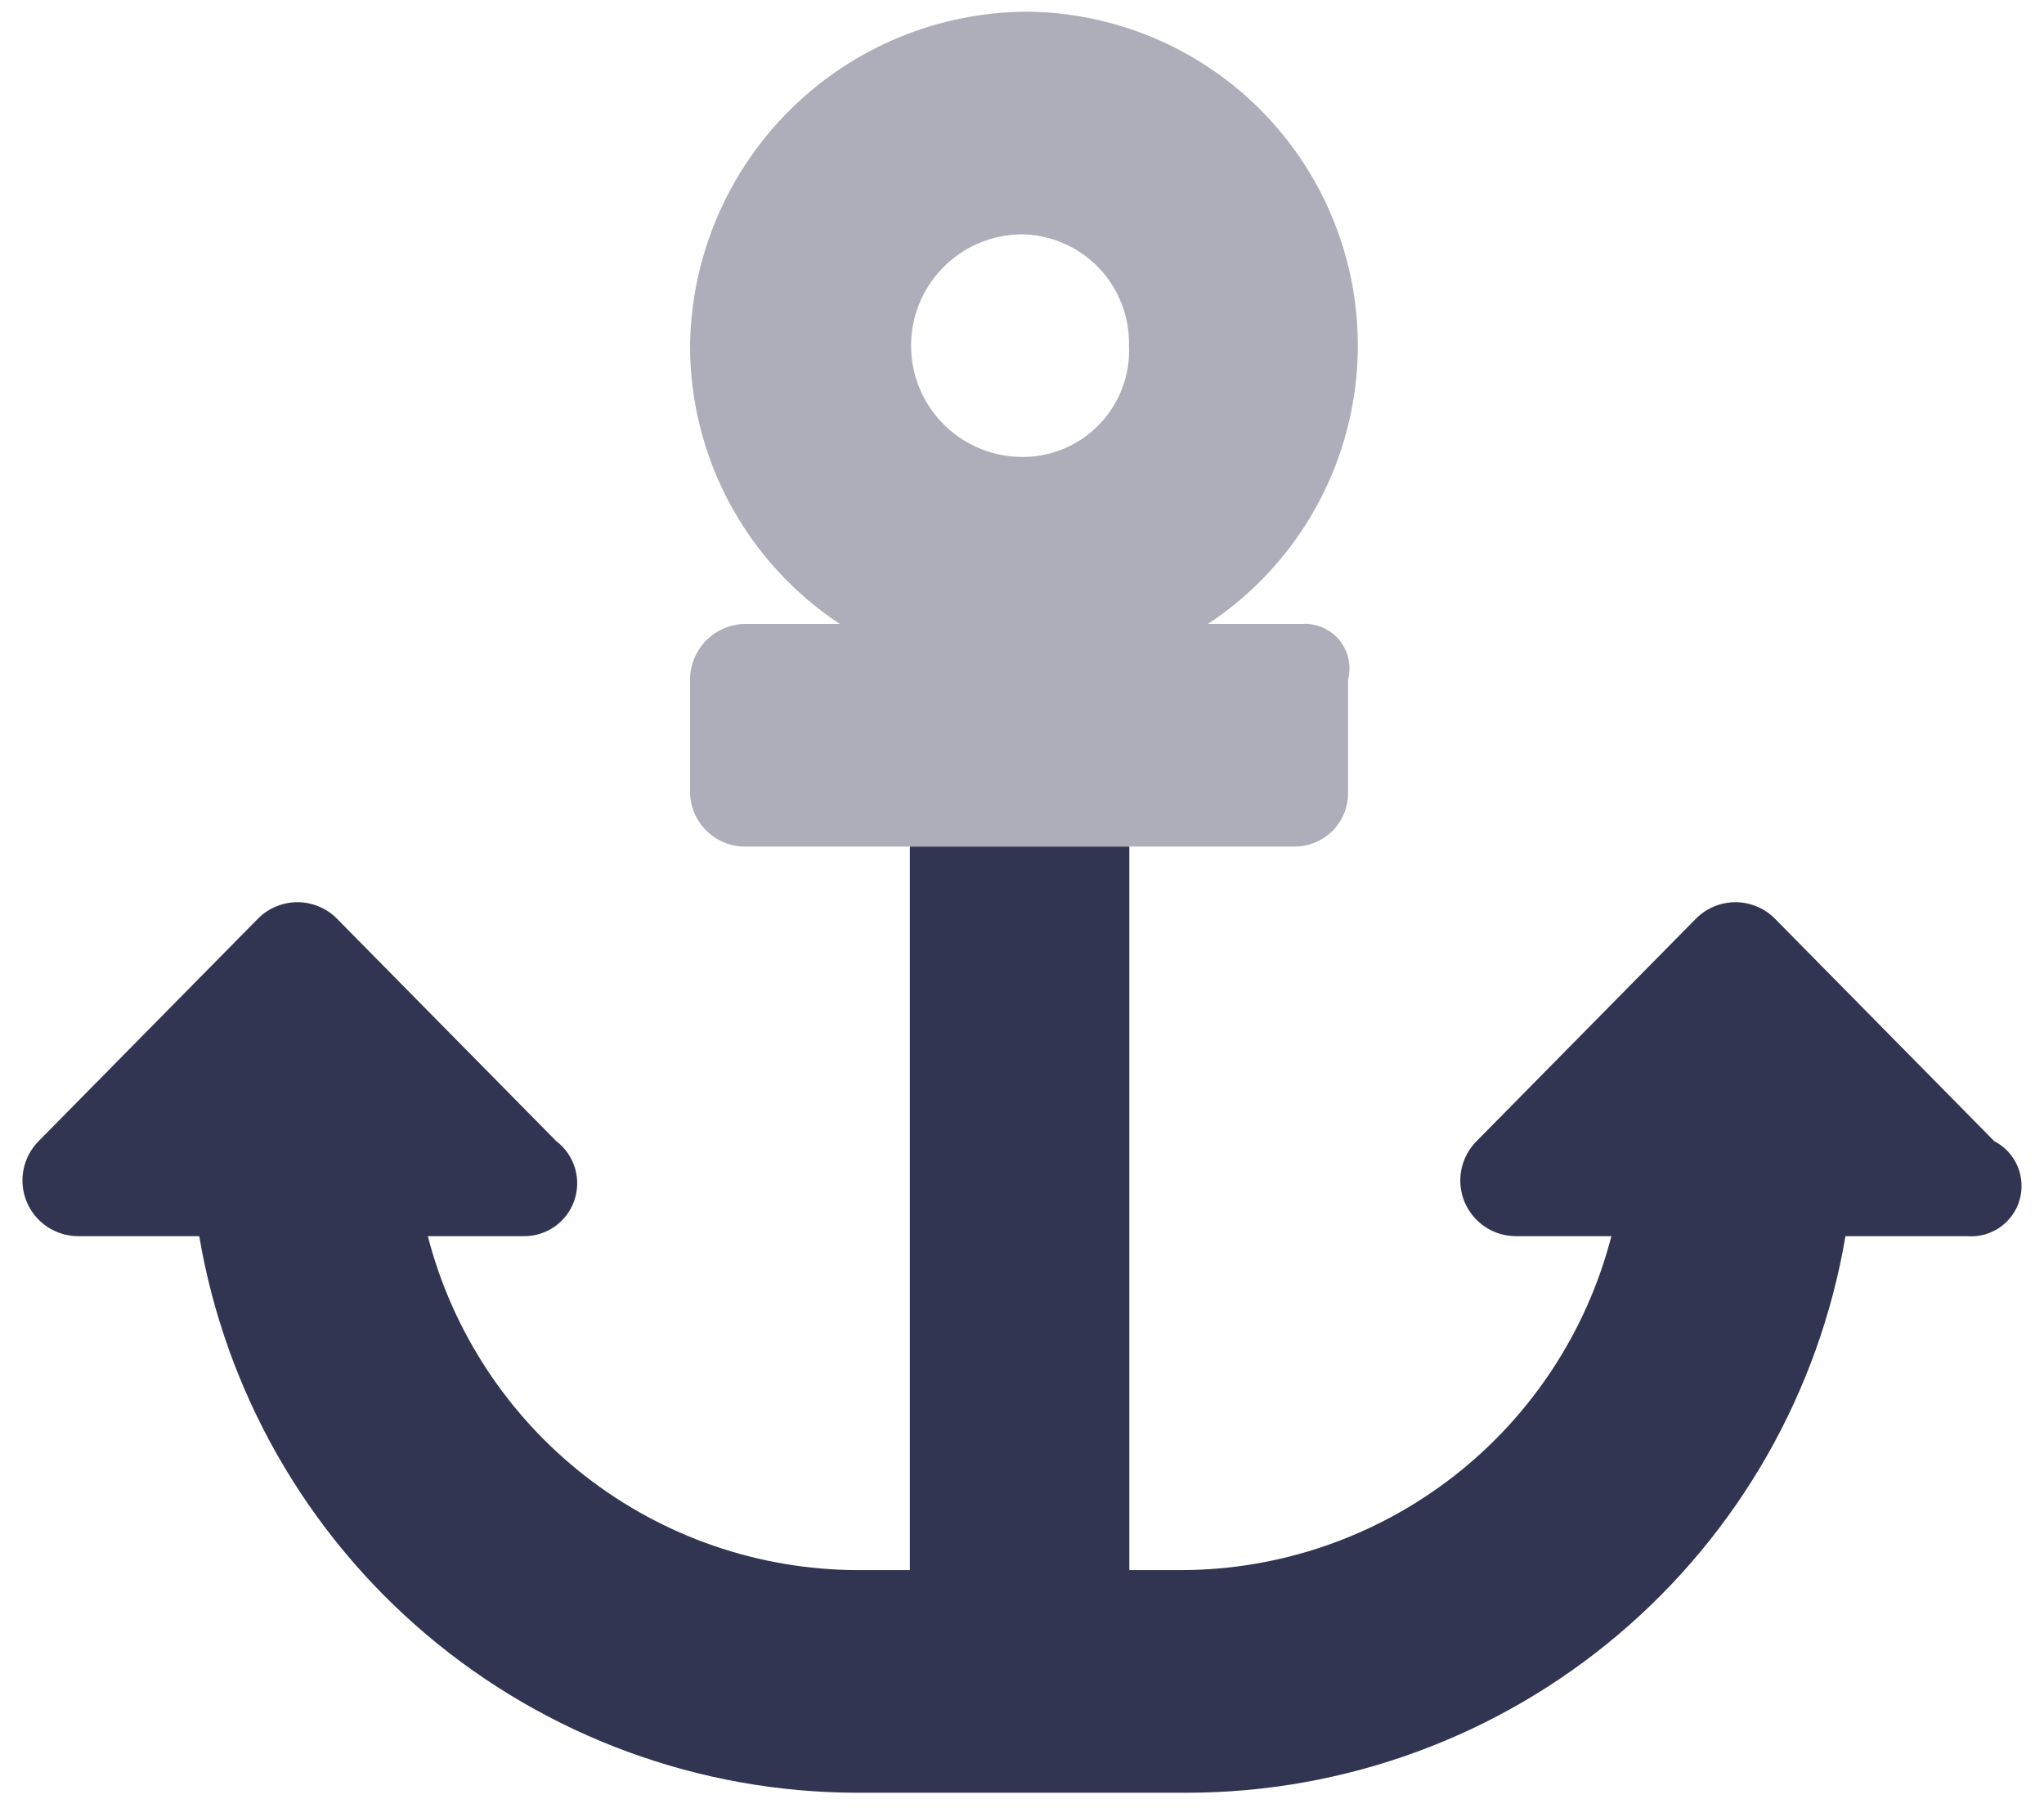
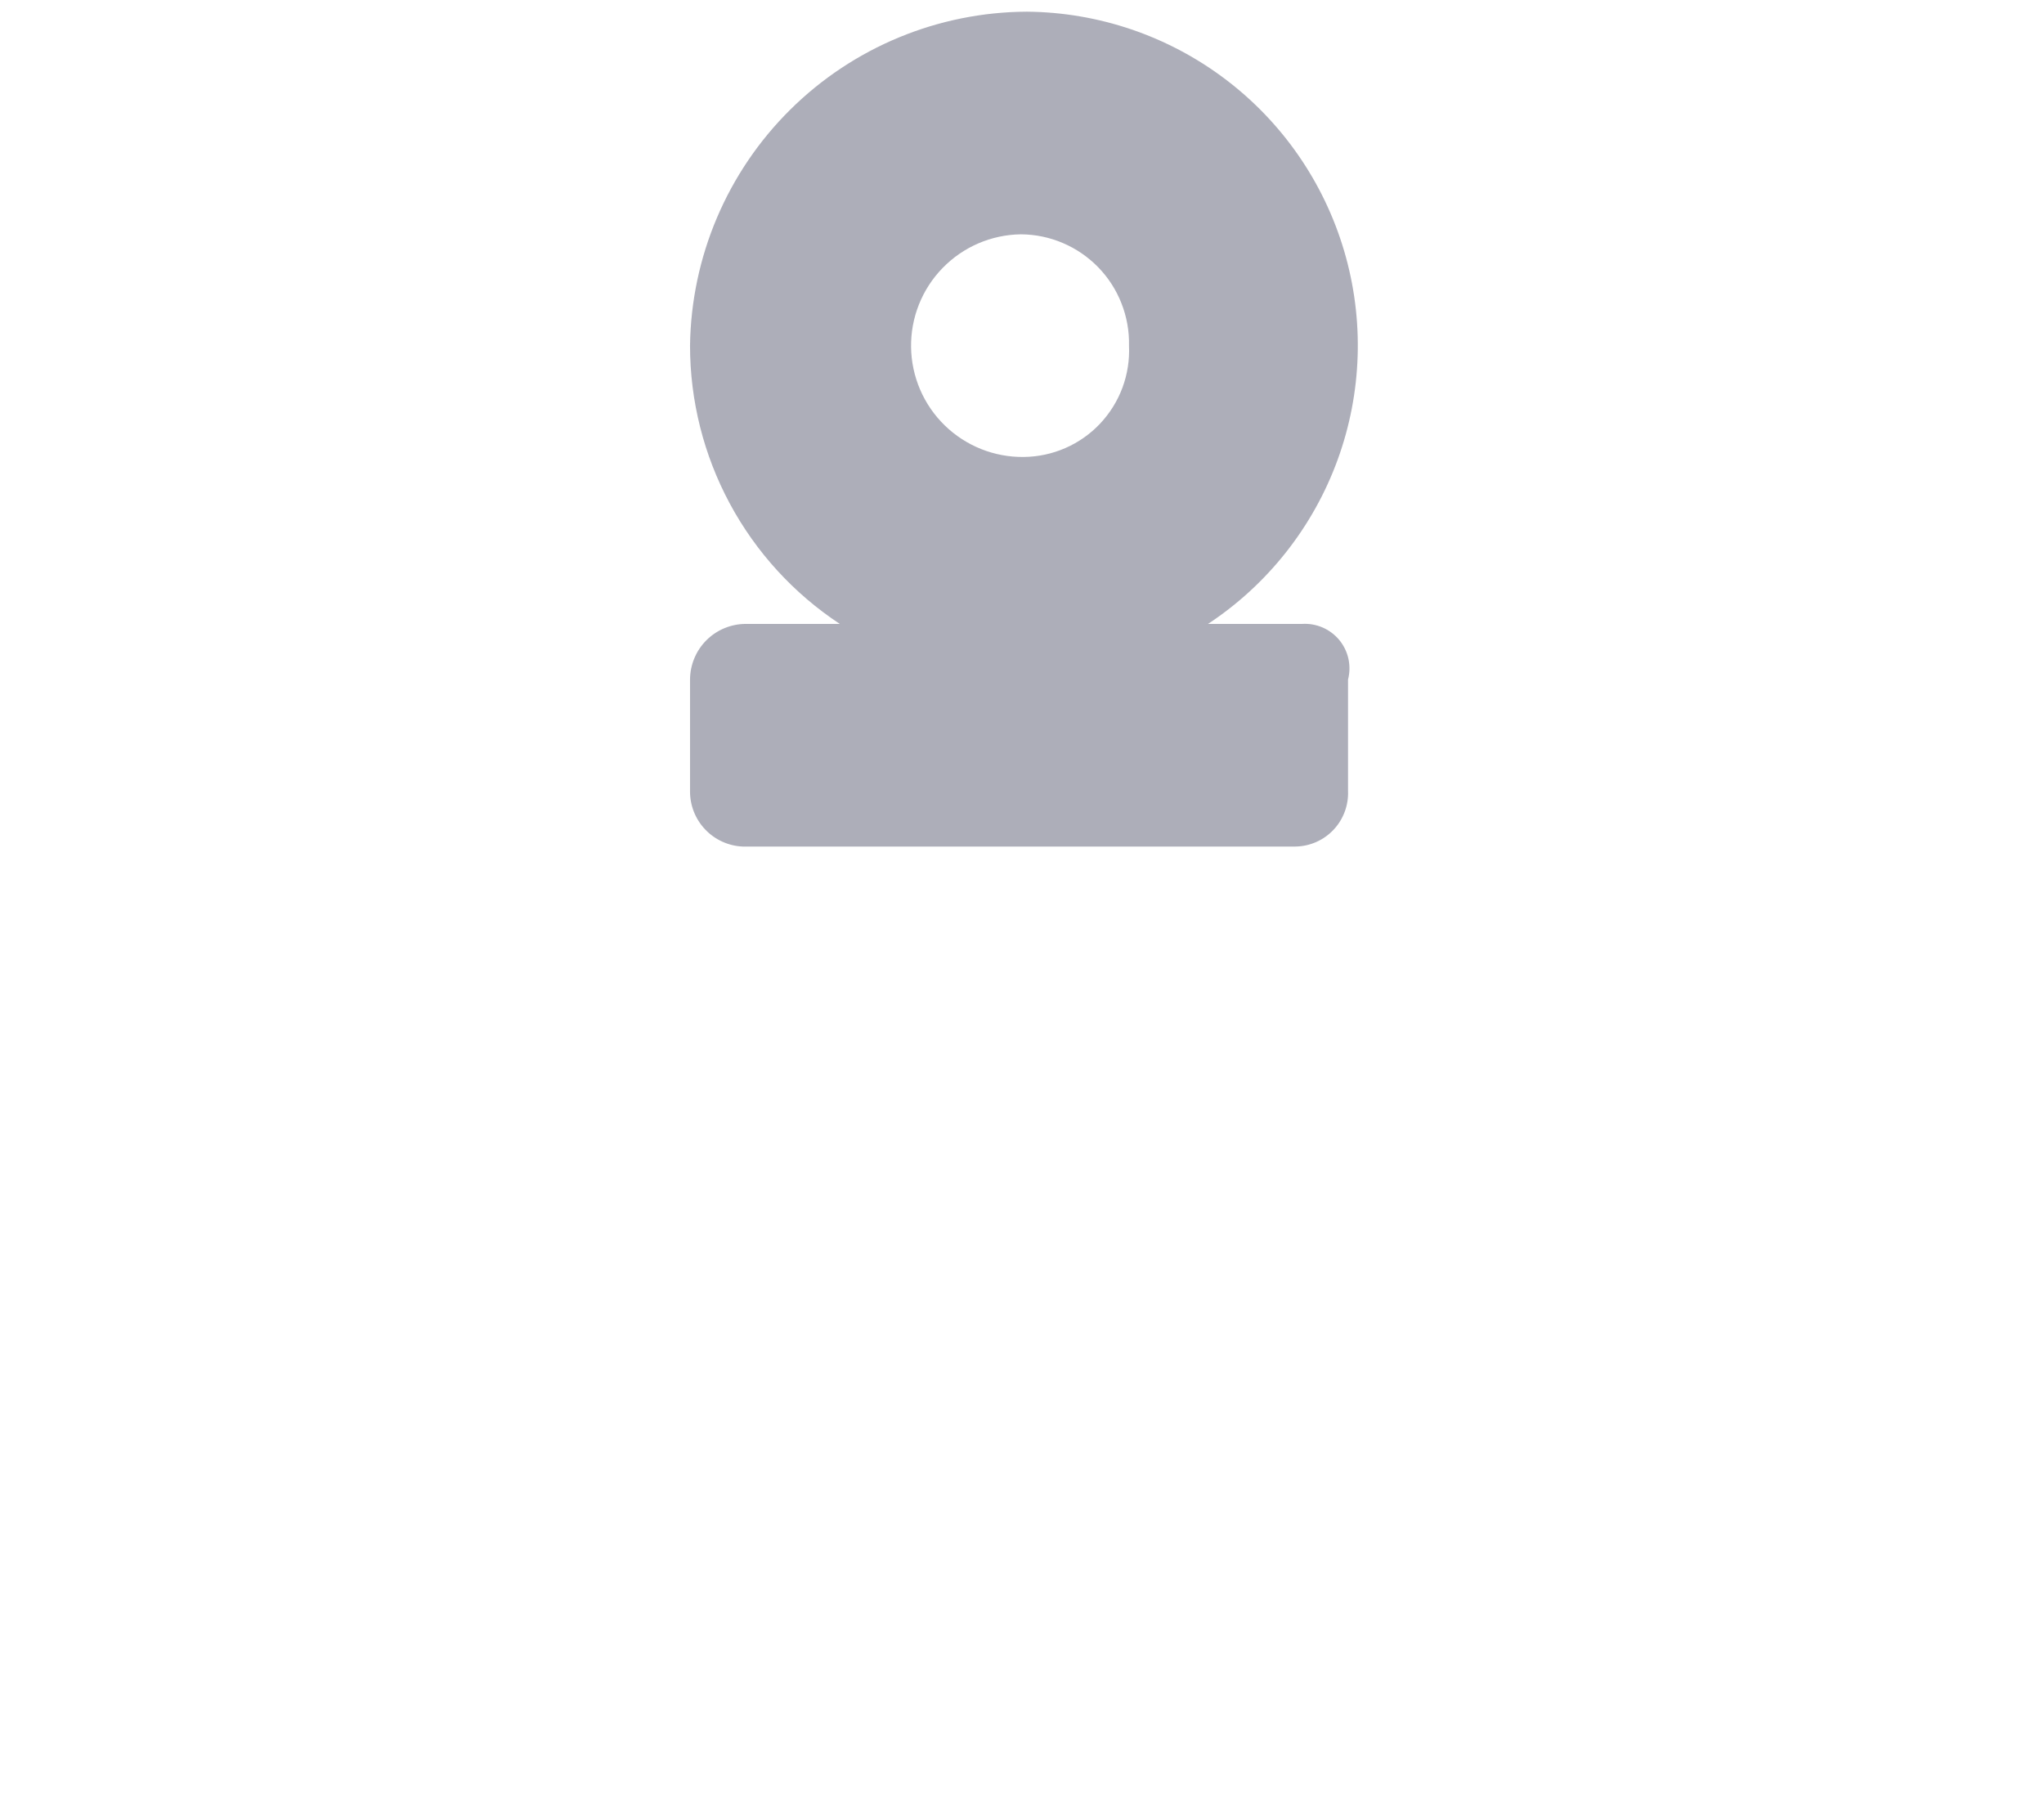
<svg xmlns="http://www.w3.org/2000/svg" width="63" height="56" viewBox="0 0 63 56" fill="none">
-   <path d="M60.622 38.095H56.881C56.068 42.886 53.587 47.235 49.878 50.373C46.168 53.512 41.468 55.238 36.609 55.247H26.413C21.554 55.239 16.854 53.513 13.144 50.374C9.434 47.235 6.954 42.886 6.141 38.095H2.403C2.065 38.094 1.734 37.992 1.453 37.804C1.171 37.615 0.952 37.347 0.822 37.034C0.693 36.721 0.659 36.377 0.724 36.045C0.789 35.713 0.952 35.407 1.19 35.167L7.955 28.306C8.114 28.146 8.303 28.02 8.512 27.934C8.72 27.848 8.943 27.803 9.168 27.803C9.393 27.803 9.616 27.848 9.825 27.934C10.033 28.02 10.222 28.146 10.381 28.306L17.146 35.167C17.42 35.375 17.621 35.664 17.721 35.993C17.82 36.323 17.813 36.675 17.7 37C17.587 37.325 17.374 37.606 17.092 37.803C16.809 37.999 16.472 38.102 16.128 38.095H13.186C13.944 41.032 15.655 43.636 18.05 45.498C20.446 47.36 23.39 48.376 26.424 48.386H28.044V26.088H34.808V48.386H36.428C39.462 48.376 42.406 47.36 44.802 45.498C47.197 43.636 48.908 41.032 49.666 38.095H46.724C46.385 38.095 46.053 37.994 45.771 37.806C45.489 37.617 45.269 37.349 45.139 37.036C45.01 36.723 44.975 36.378 45.042 36.045C45.108 35.712 45.271 35.407 45.511 35.167L52.276 28.306C52.435 28.146 52.624 28.02 52.833 27.934C53.041 27.848 53.264 27.803 53.489 27.803C53.714 27.803 53.937 27.848 54.145 27.934C54.354 28.02 54.543 28.146 54.702 28.306L61.467 35.167C61.787 35.331 62.039 35.602 62.182 35.932C62.324 36.263 62.347 36.632 62.248 36.978C62.148 37.324 61.931 37.624 61.635 37.828C61.338 38.031 60.98 38.126 60.622 38.095Z" fill="#323552" />
  <path opacity="0.4" d="M40.135 19.227H37.234C39.073 18.013 40.473 16.24 41.228 14.17C41.983 12.1 42.053 9.842 41.428 7.729C40.803 5.616 39.517 3.759 37.757 2.433C35.998 1.106 33.859 0.38 31.655 0.36C28.92 0.371 26.299 1.455 24.356 3.38C22.413 5.305 21.304 7.917 21.268 10.651C21.268 12.351 21.69 14.024 22.495 15.521C23.301 17.018 24.465 18.291 25.884 19.227H22.983C22.529 19.229 22.093 19.41 21.772 19.731C21.451 20.053 21.27 20.488 21.268 20.943V24.373C21.263 24.813 21.429 25.238 21.731 25.557C22.033 25.877 22.448 26.068 22.887 26.088H39.929C40.149 26.085 40.366 26.037 40.567 25.949C40.769 25.86 40.95 25.732 41.101 25.572C41.252 25.412 41.369 25.224 41.446 25.018C41.523 24.812 41.558 24.593 41.549 24.373V20.943C41.603 20.733 41.607 20.513 41.561 20.301C41.514 20.089 41.418 19.892 41.28 19.724C41.142 19.557 40.966 19.425 40.767 19.338C40.568 19.252 40.352 19.214 40.135 19.227ZM31.559 14.082C30.649 14.095 29.772 13.745 29.12 13.111C28.467 12.477 28.094 11.609 28.081 10.699C28.068 9.79 28.417 8.912 29.052 8.26C29.686 7.607 30.553 7.234 31.463 7.221C31.909 7.223 32.349 7.314 32.759 7.489C33.168 7.663 33.539 7.918 33.85 8.237C34.16 8.556 34.404 8.934 34.566 9.349C34.729 9.763 34.808 10.206 34.798 10.651C34.818 11.091 34.75 11.531 34.597 11.944C34.444 12.357 34.209 12.734 33.907 13.055C33.605 13.375 33.241 13.631 32.838 13.807C32.434 13.984 32 14.077 31.559 14.082Z" fill="#323552" />
</svg>